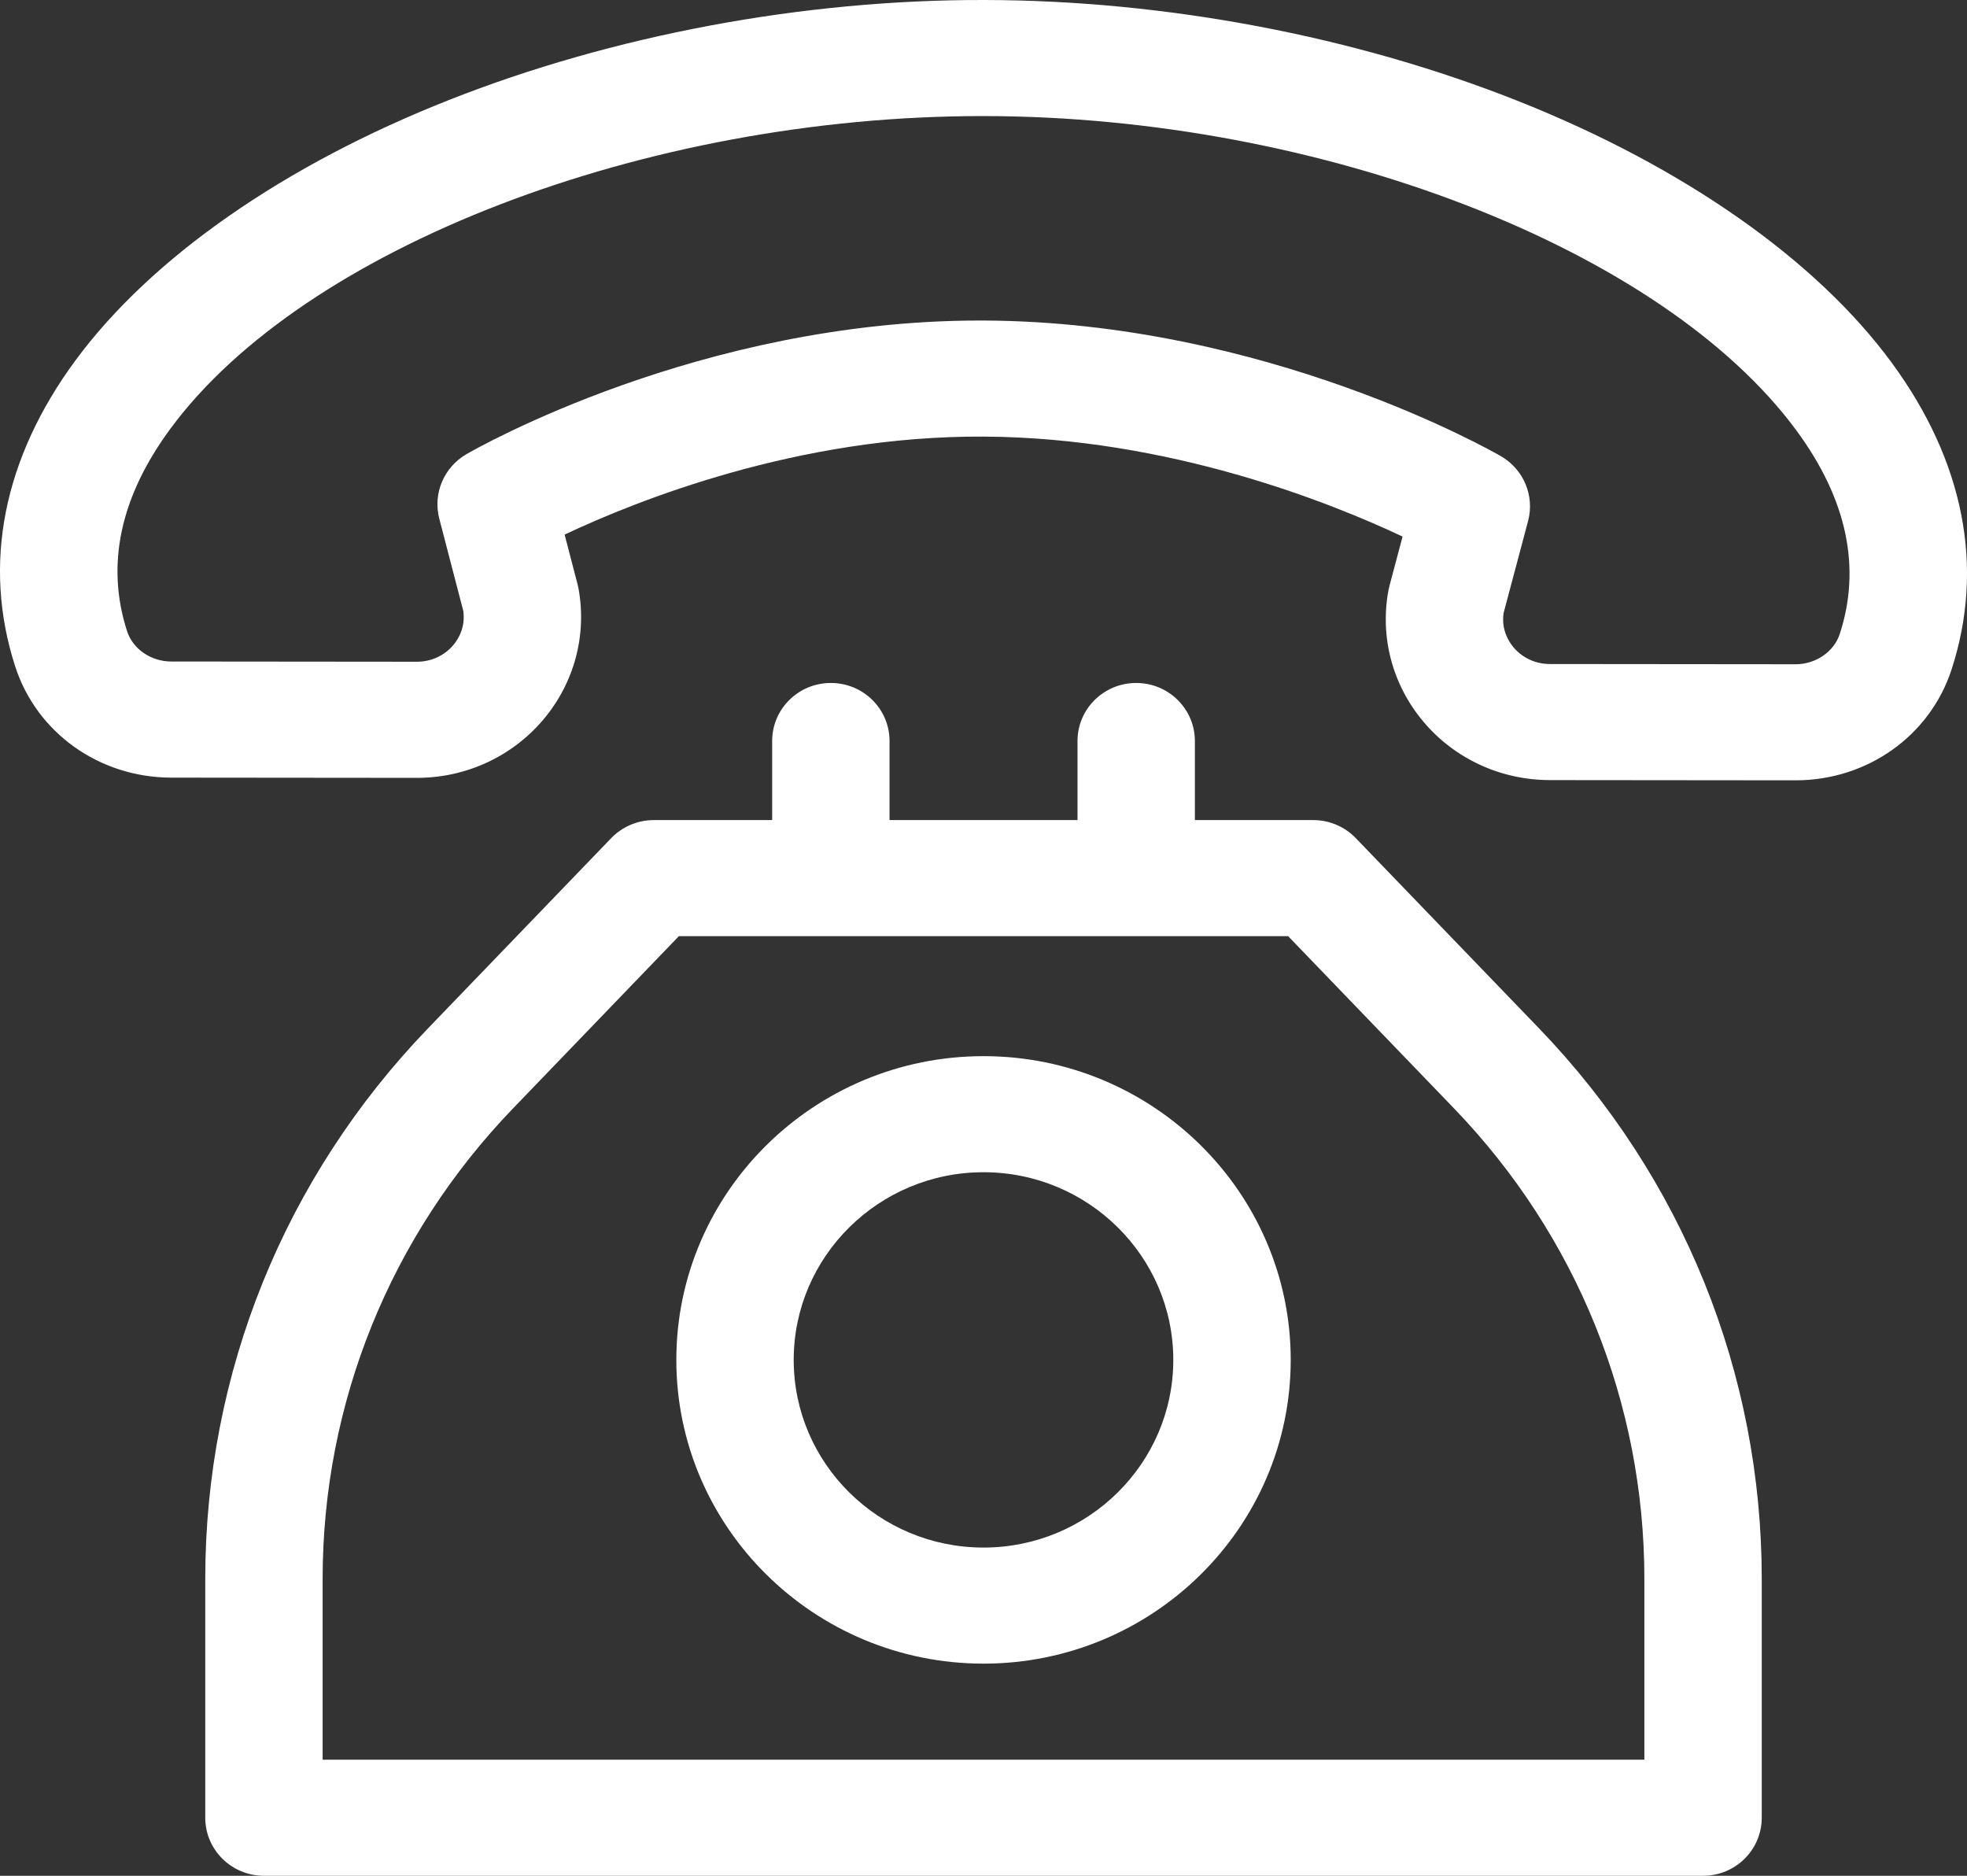
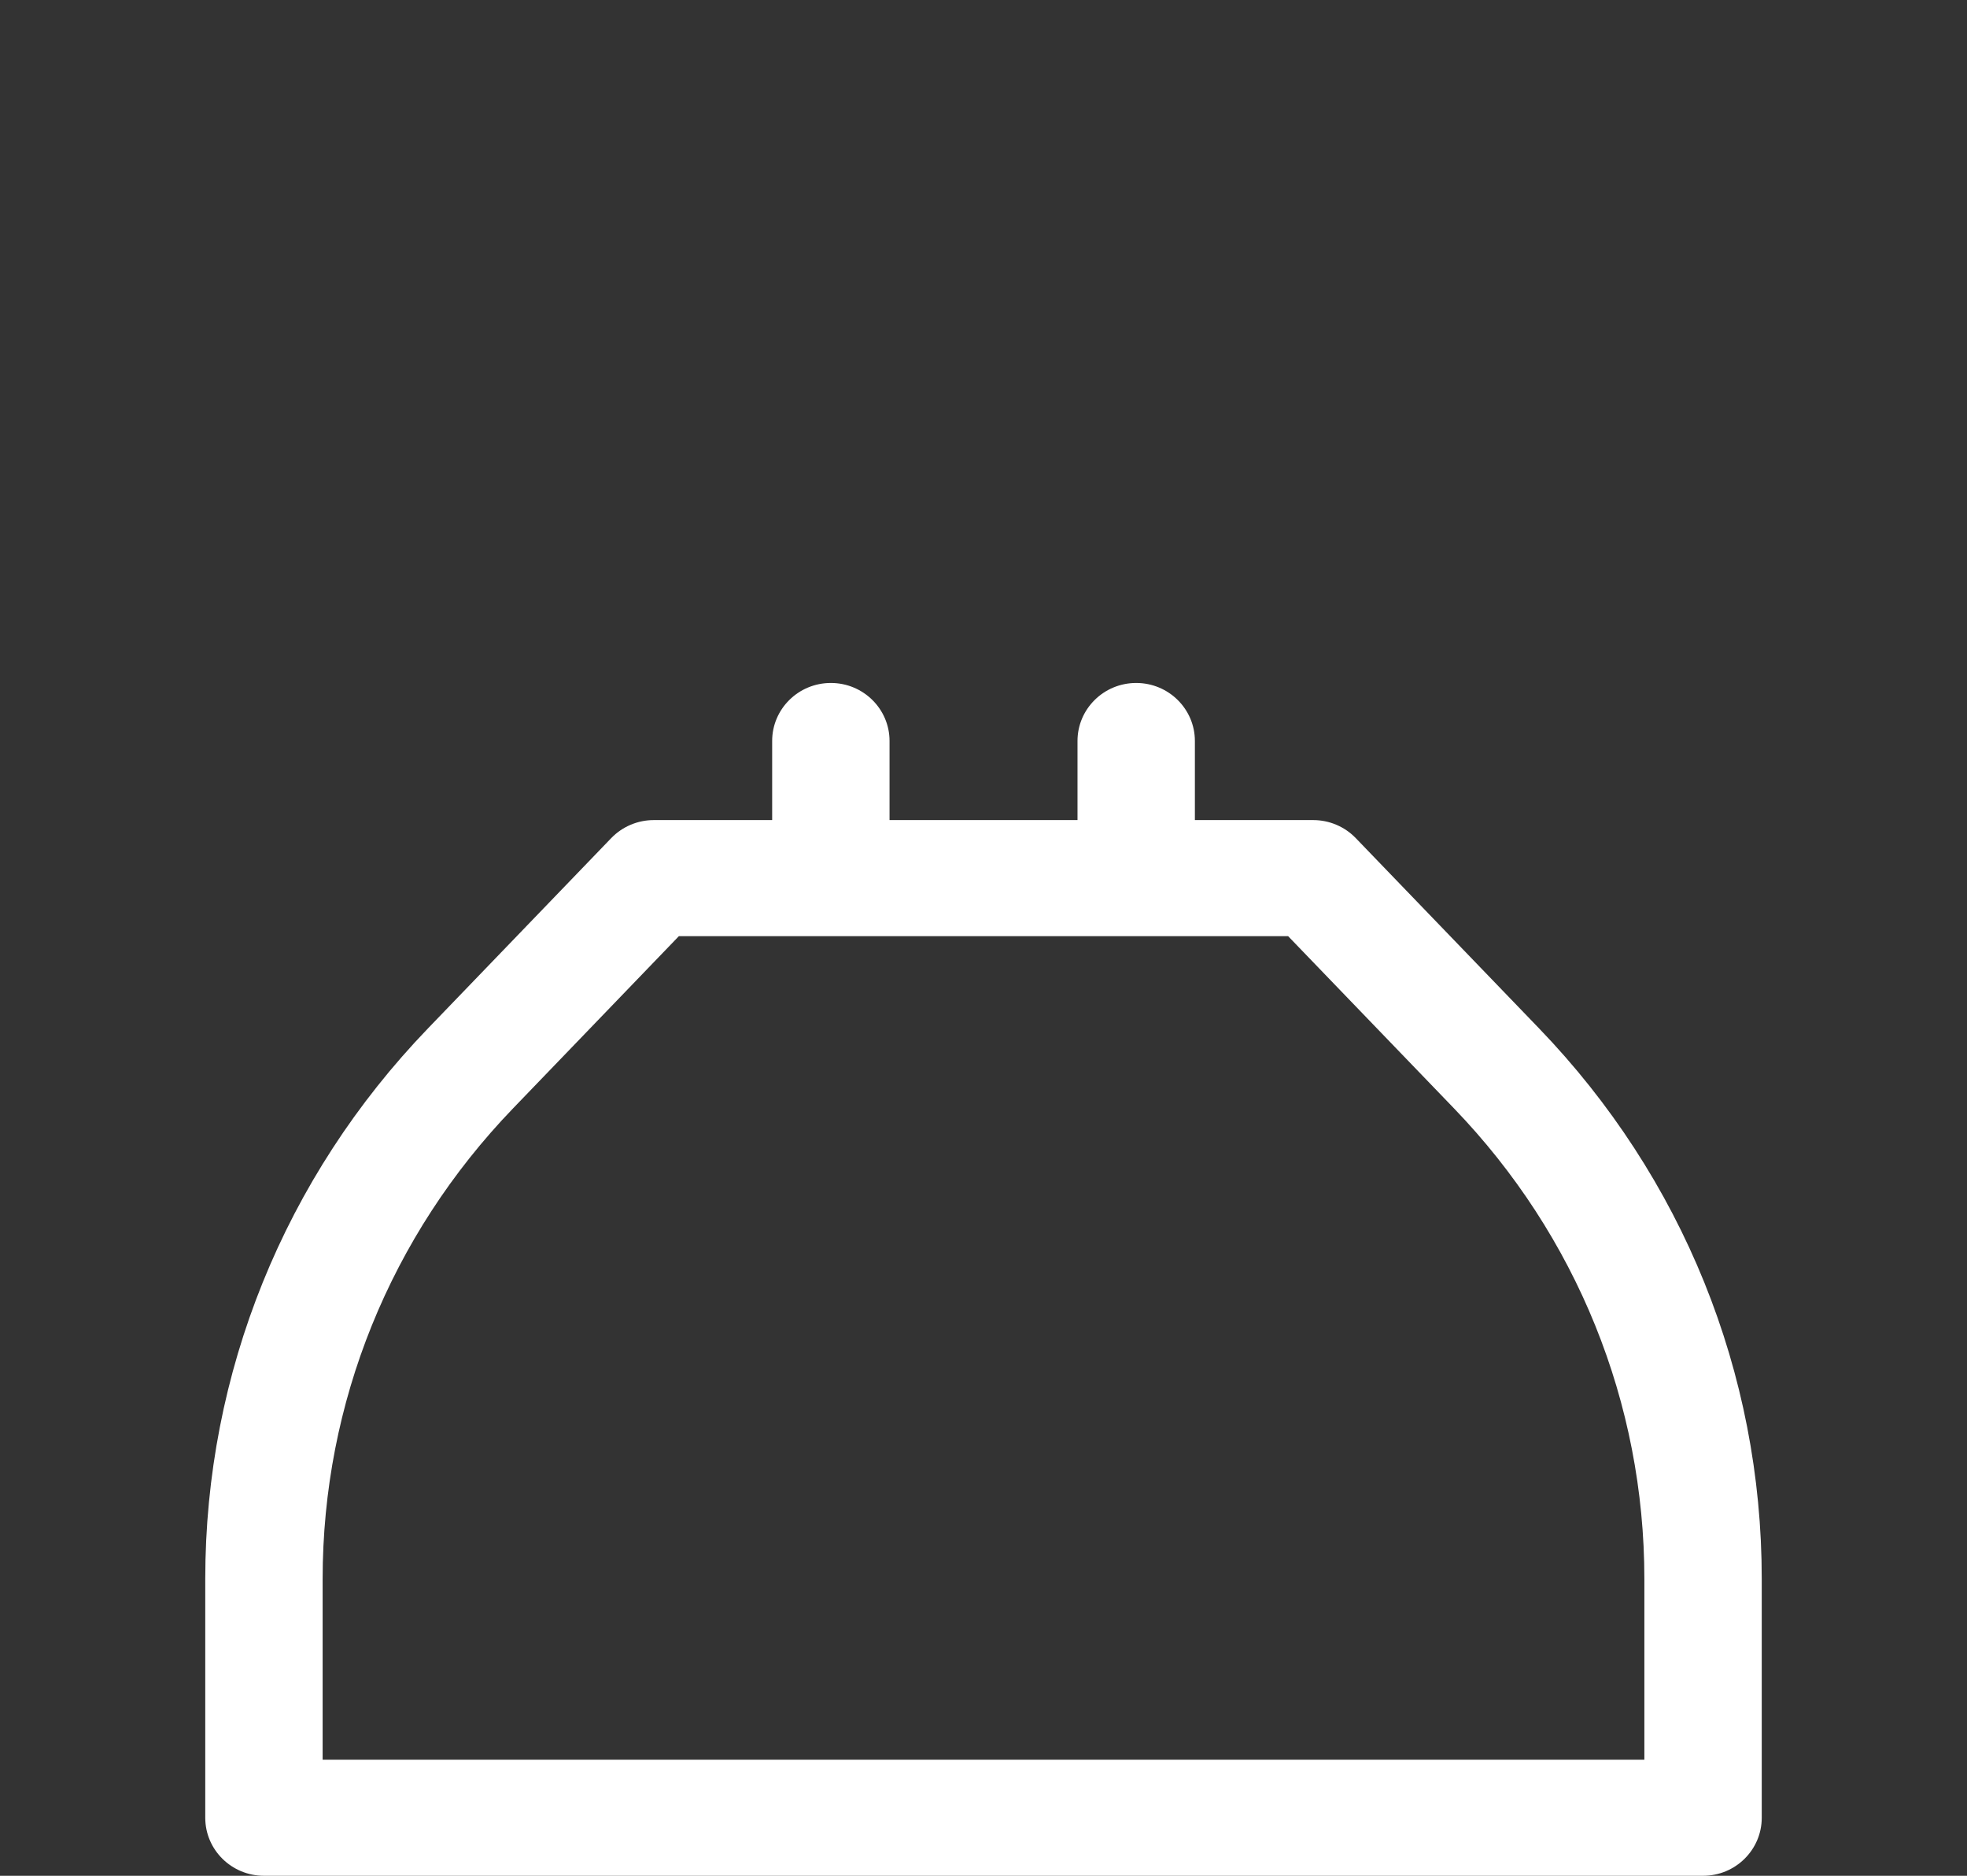
<svg xmlns="http://www.w3.org/2000/svg" width="43" height="41" viewBox="0 0 43 41" fill="none">
  <rect x="0" y="0" width="43" height="41" fill="#333333" stroke="none" />
-   <path d="M41.352 7.925C39.702 5.68 36.813 3.654 33.216 2.22C29.639 0.794 25.485 0.006 21.52 9.11358e-05C17.555 -0.01 13.397 0.771 9.814 2.186C6.211 3.609 3.315 5.626 1.659 7.865C0.069 10.016 -0.39 12.334 0.333 14.569C0.803 16.019 2.171 16.994 3.74 16.997L9.111 17.002C9.112 17.002 9.114 17.002 9.116 17.002C10.187 17.002 11.193 16.538 11.877 15.729C12.553 14.93 12.834 13.884 12.646 12.861C12.64 12.831 12.634 12.801 12.626 12.771L12.343 11.685C13.908 10.947 17.454 9.521 21.504 9.543C25.551 9.564 29.094 10.989 30.661 11.728L30.374 12.808C30.366 12.838 30.359 12.869 30.353 12.9C30.162 13.923 30.439 14.969 31.114 15.771C31.796 16.583 32.803 17.049 33.877 17.051L39.248 17.056C39.25 17.056 39.252 17.056 39.253 17.056C40.819 17.056 42.188 16.085 42.661 14.638C43.391 12.404 42.938 10.082 41.352 7.925ZM40.218 13.858C40.091 14.247 39.694 14.519 39.252 14.519L33.88 14.514C33.571 14.514 33.282 14.381 33.087 14.149C32.981 14.023 32.816 13.762 32.87 13.398L33.405 11.388C33.551 10.838 33.308 10.258 32.811 9.971C32.604 9.851 27.665 7.037 21.517 7.006C21.483 7.006 21.45 7.006 21.416 7.006C15.307 7.006 10.403 9.807 10.197 9.927C9.703 10.213 9.46 10.789 9.603 11.337L10.127 13.35C10.18 13.715 10.014 13.976 9.908 14.102C9.713 14.332 9.425 14.464 9.115 14.464L3.743 14.459C3.301 14.459 2.904 14.186 2.778 13.796C2.308 12.344 2.629 10.853 3.731 9.363C6.658 5.404 14.116 2.537 21.477 2.537C21.49 2.537 21.504 2.537 21.517 2.537C28.885 2.547 36.354 5.441 39.276 9.416C40.376 10.912 40.693 12.406 40.218 13.858Z" fill="white" />
  <path d="M33.644 22.477L29.638 18.319C29.396 18.068 29.06 17.925 28.709 17.925H26.121V16.196C26.121 15.496 25.546 14.928 24.838 14.928C24.129 14.928 23.555 15.496 23.555 16.196V17.925H19.446V16.196C19.446 15.496 18.872 14.928 18.163 14.928C17.454 14.928 16.88 15.496 16.88 16.196V17.925H14.291C13.94 17.925 13.604 18.068 13.362 18.319L9.357 22.477C6.217 25.737 4.487 30.011 4.487 34.513V39.731C4.487 40.432 5.062 41 5.77 41H37.23C37.939 41 38.513 40.432 38.513 39.731V34.513C38.514 30.011 36.784 25.737 33.644 22.477ZM7.053 38.463V34.513C7.053 30.666 8.532 27.012 11.216 24.226L14.841 20.462H28.159L31.785 24.226C34.469 27.012 35.947 30.666 35.947 34.513V38.463H7.053Z" fill="white" />
-   <path d="M21.5 23.085C17.797 23.085 14.785 26.063 14.785 29.724C14.785 33.385 17.798 36.363 21.5 36.363C25.203 36.363 28.216 33.385 28.216 29.724C28.216 26.063 25.203 23.085 21.5 23.085ZM21.5 33.826C19.212 33.826 17.351 31.986 17.351 29.724C17.351 27.462 19.213 25.622 21.5 25.622C23.788 25.622 25.649 27.462 25.649 29.724C25.649 31.986 23.788 33.826 21.5 33.826Z" fill="white" />
</svg>